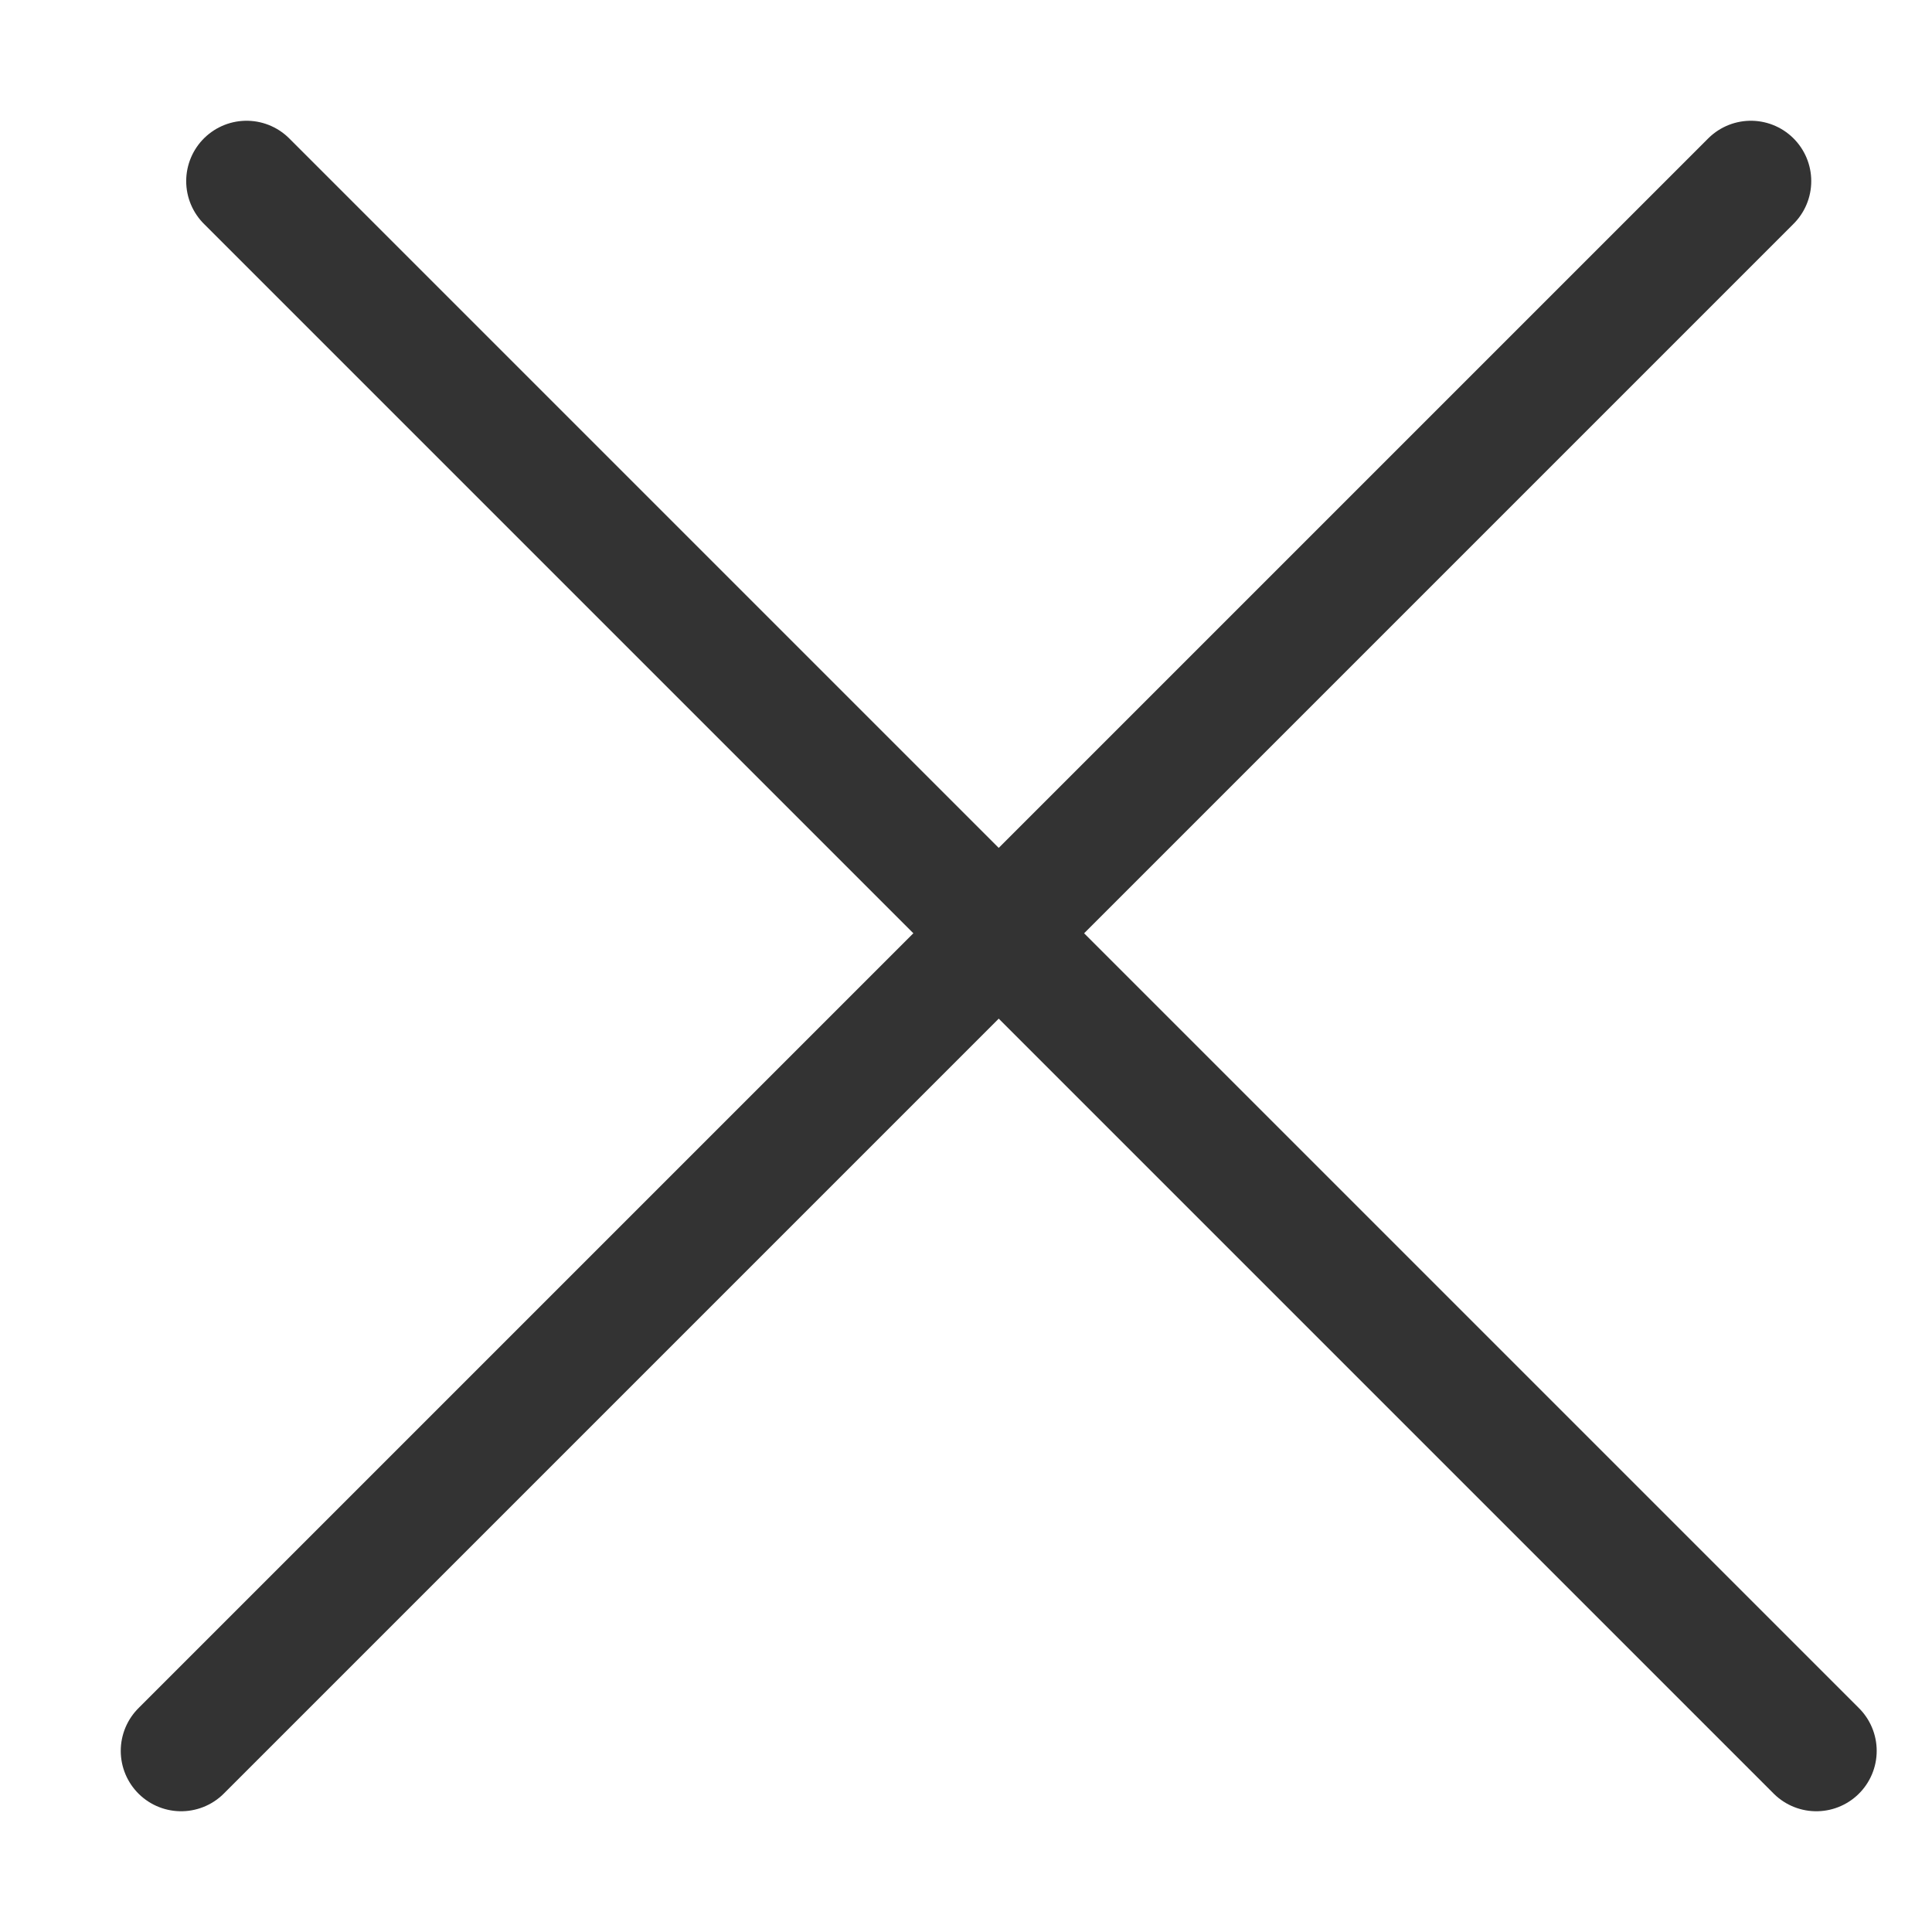
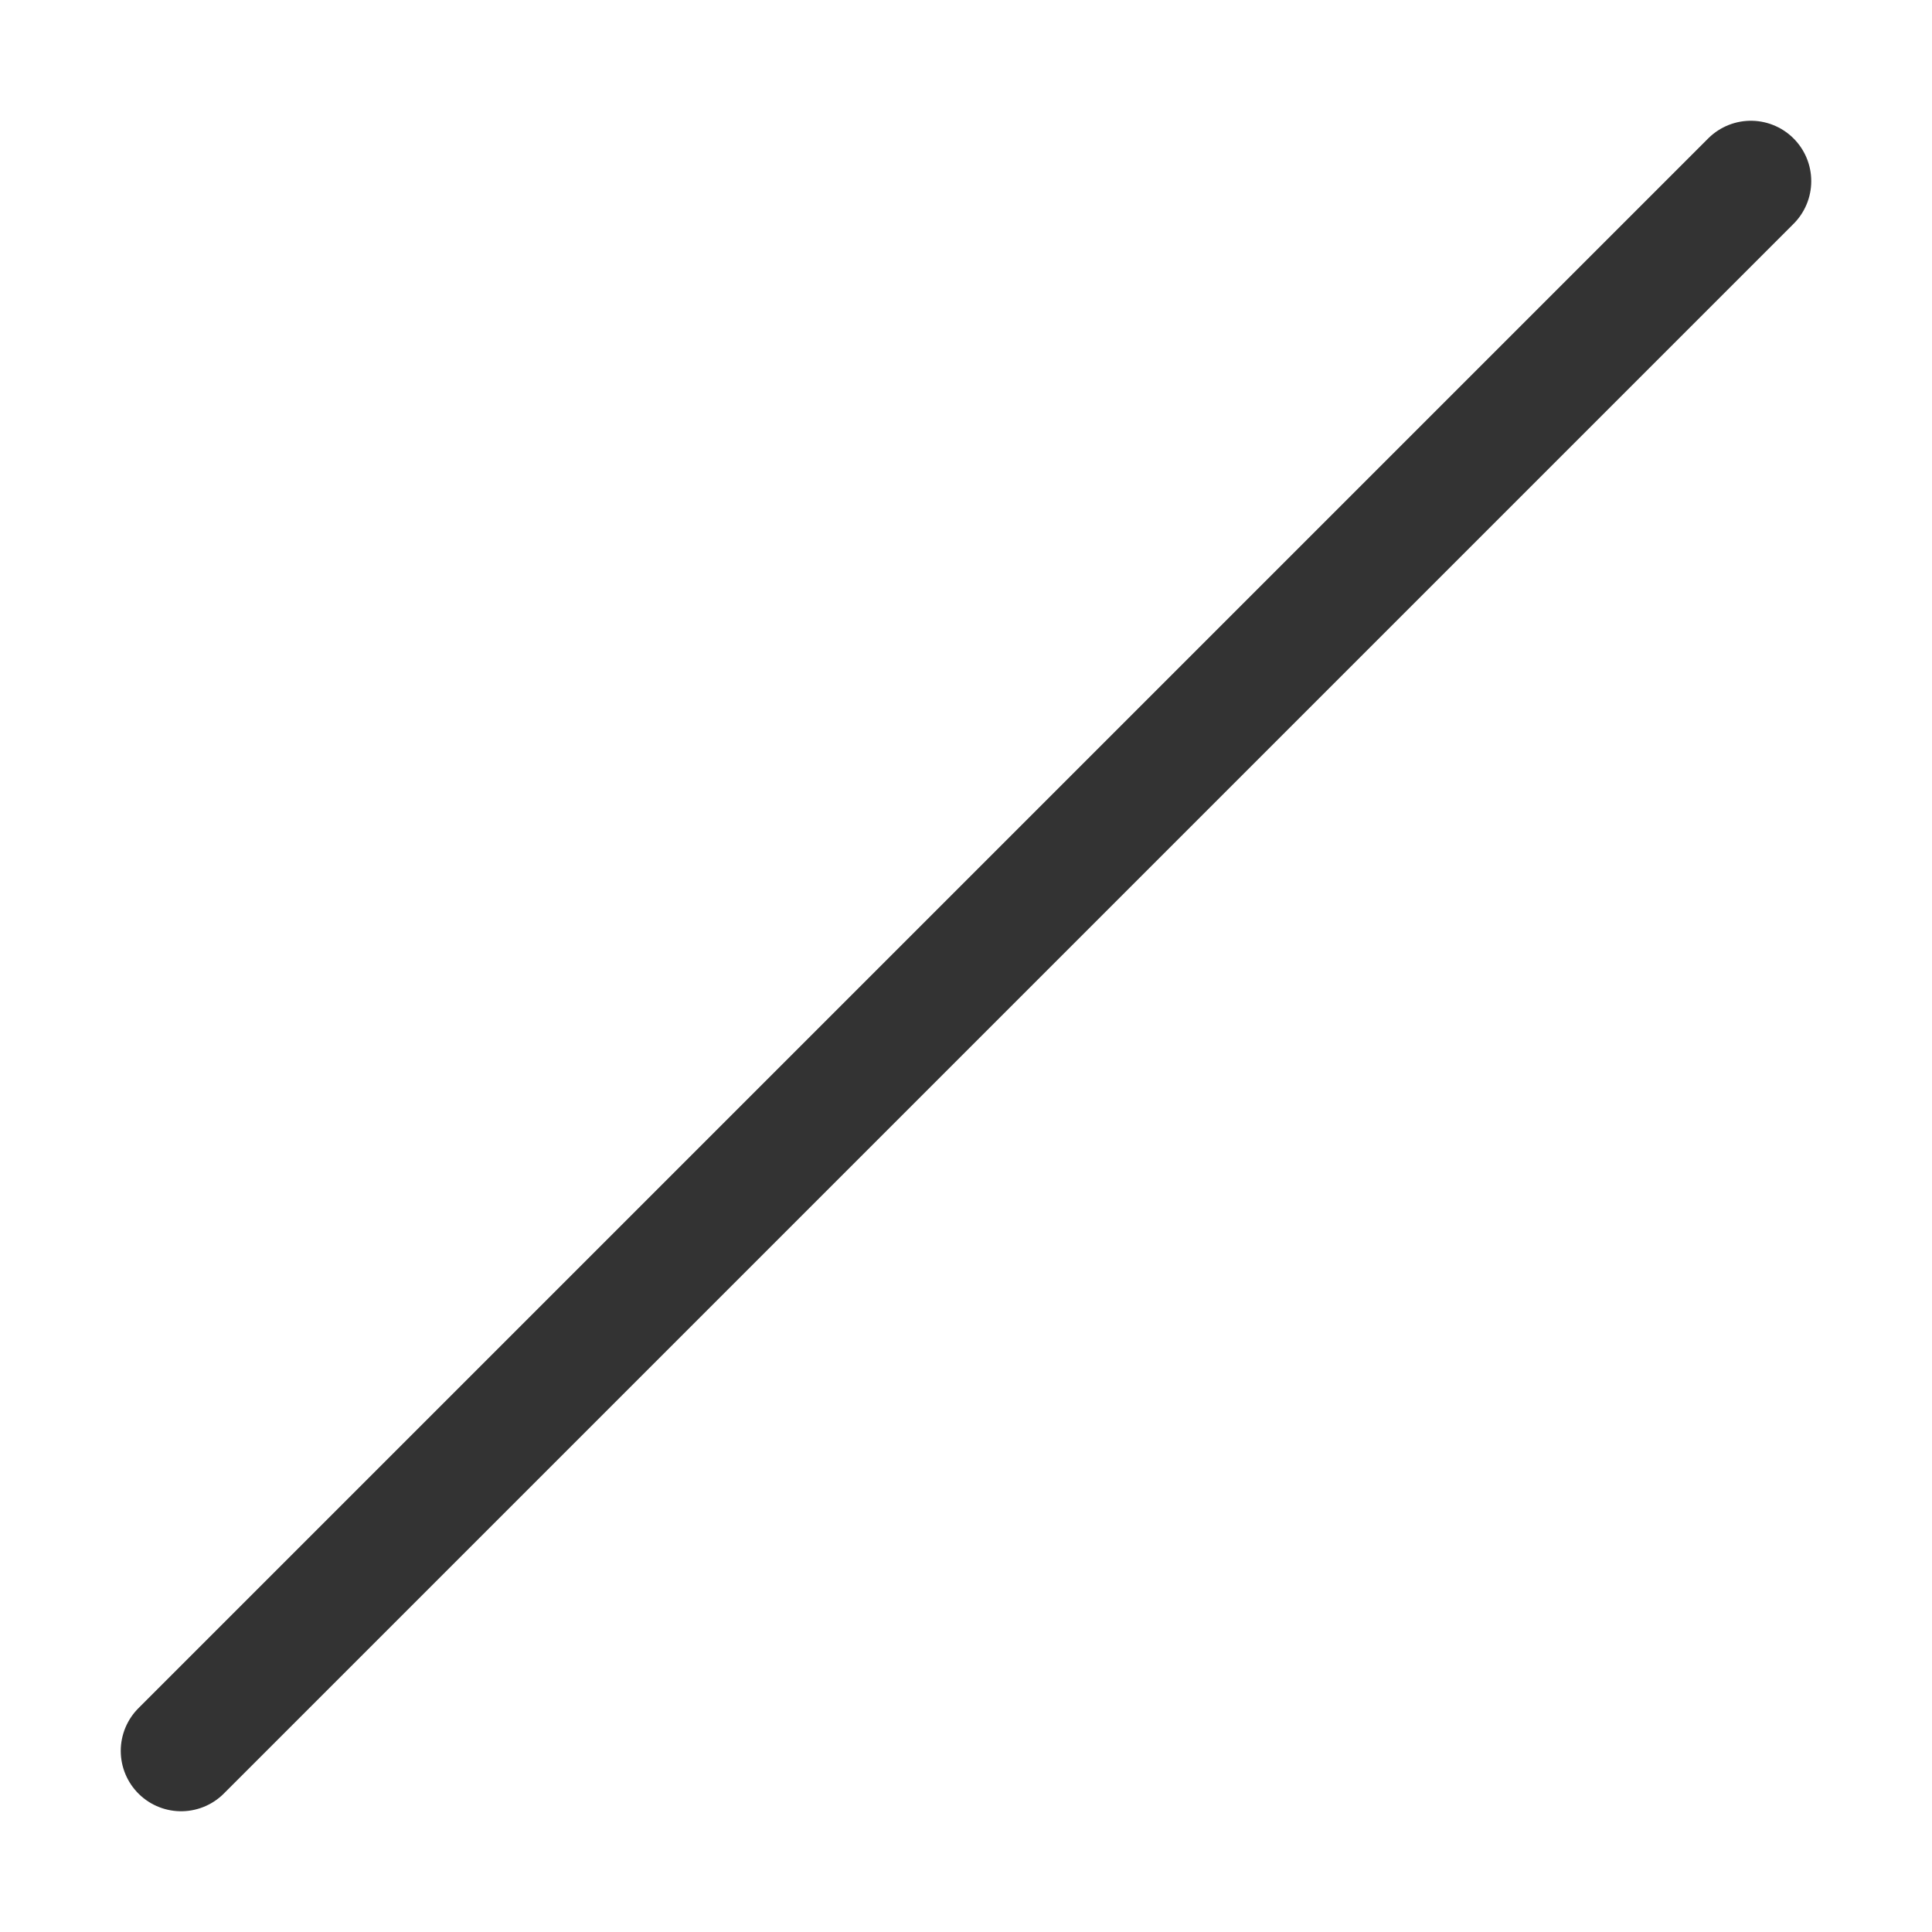
<svg xmlns="http://www.w3.org/2000/svg" width="16" height="16" viewBox="0 0 16 16" fill="none">
-   <path d="M2.042 1.5L15.042 14.5" stroke="#333333" stroke-linecap="round" stroke-linejoin="round" />
  <path d="M1.5 14.5L14.5 1.5" stroke="#333333" stroke-linecap="round" stroke-linejoin="round" />
</svg>